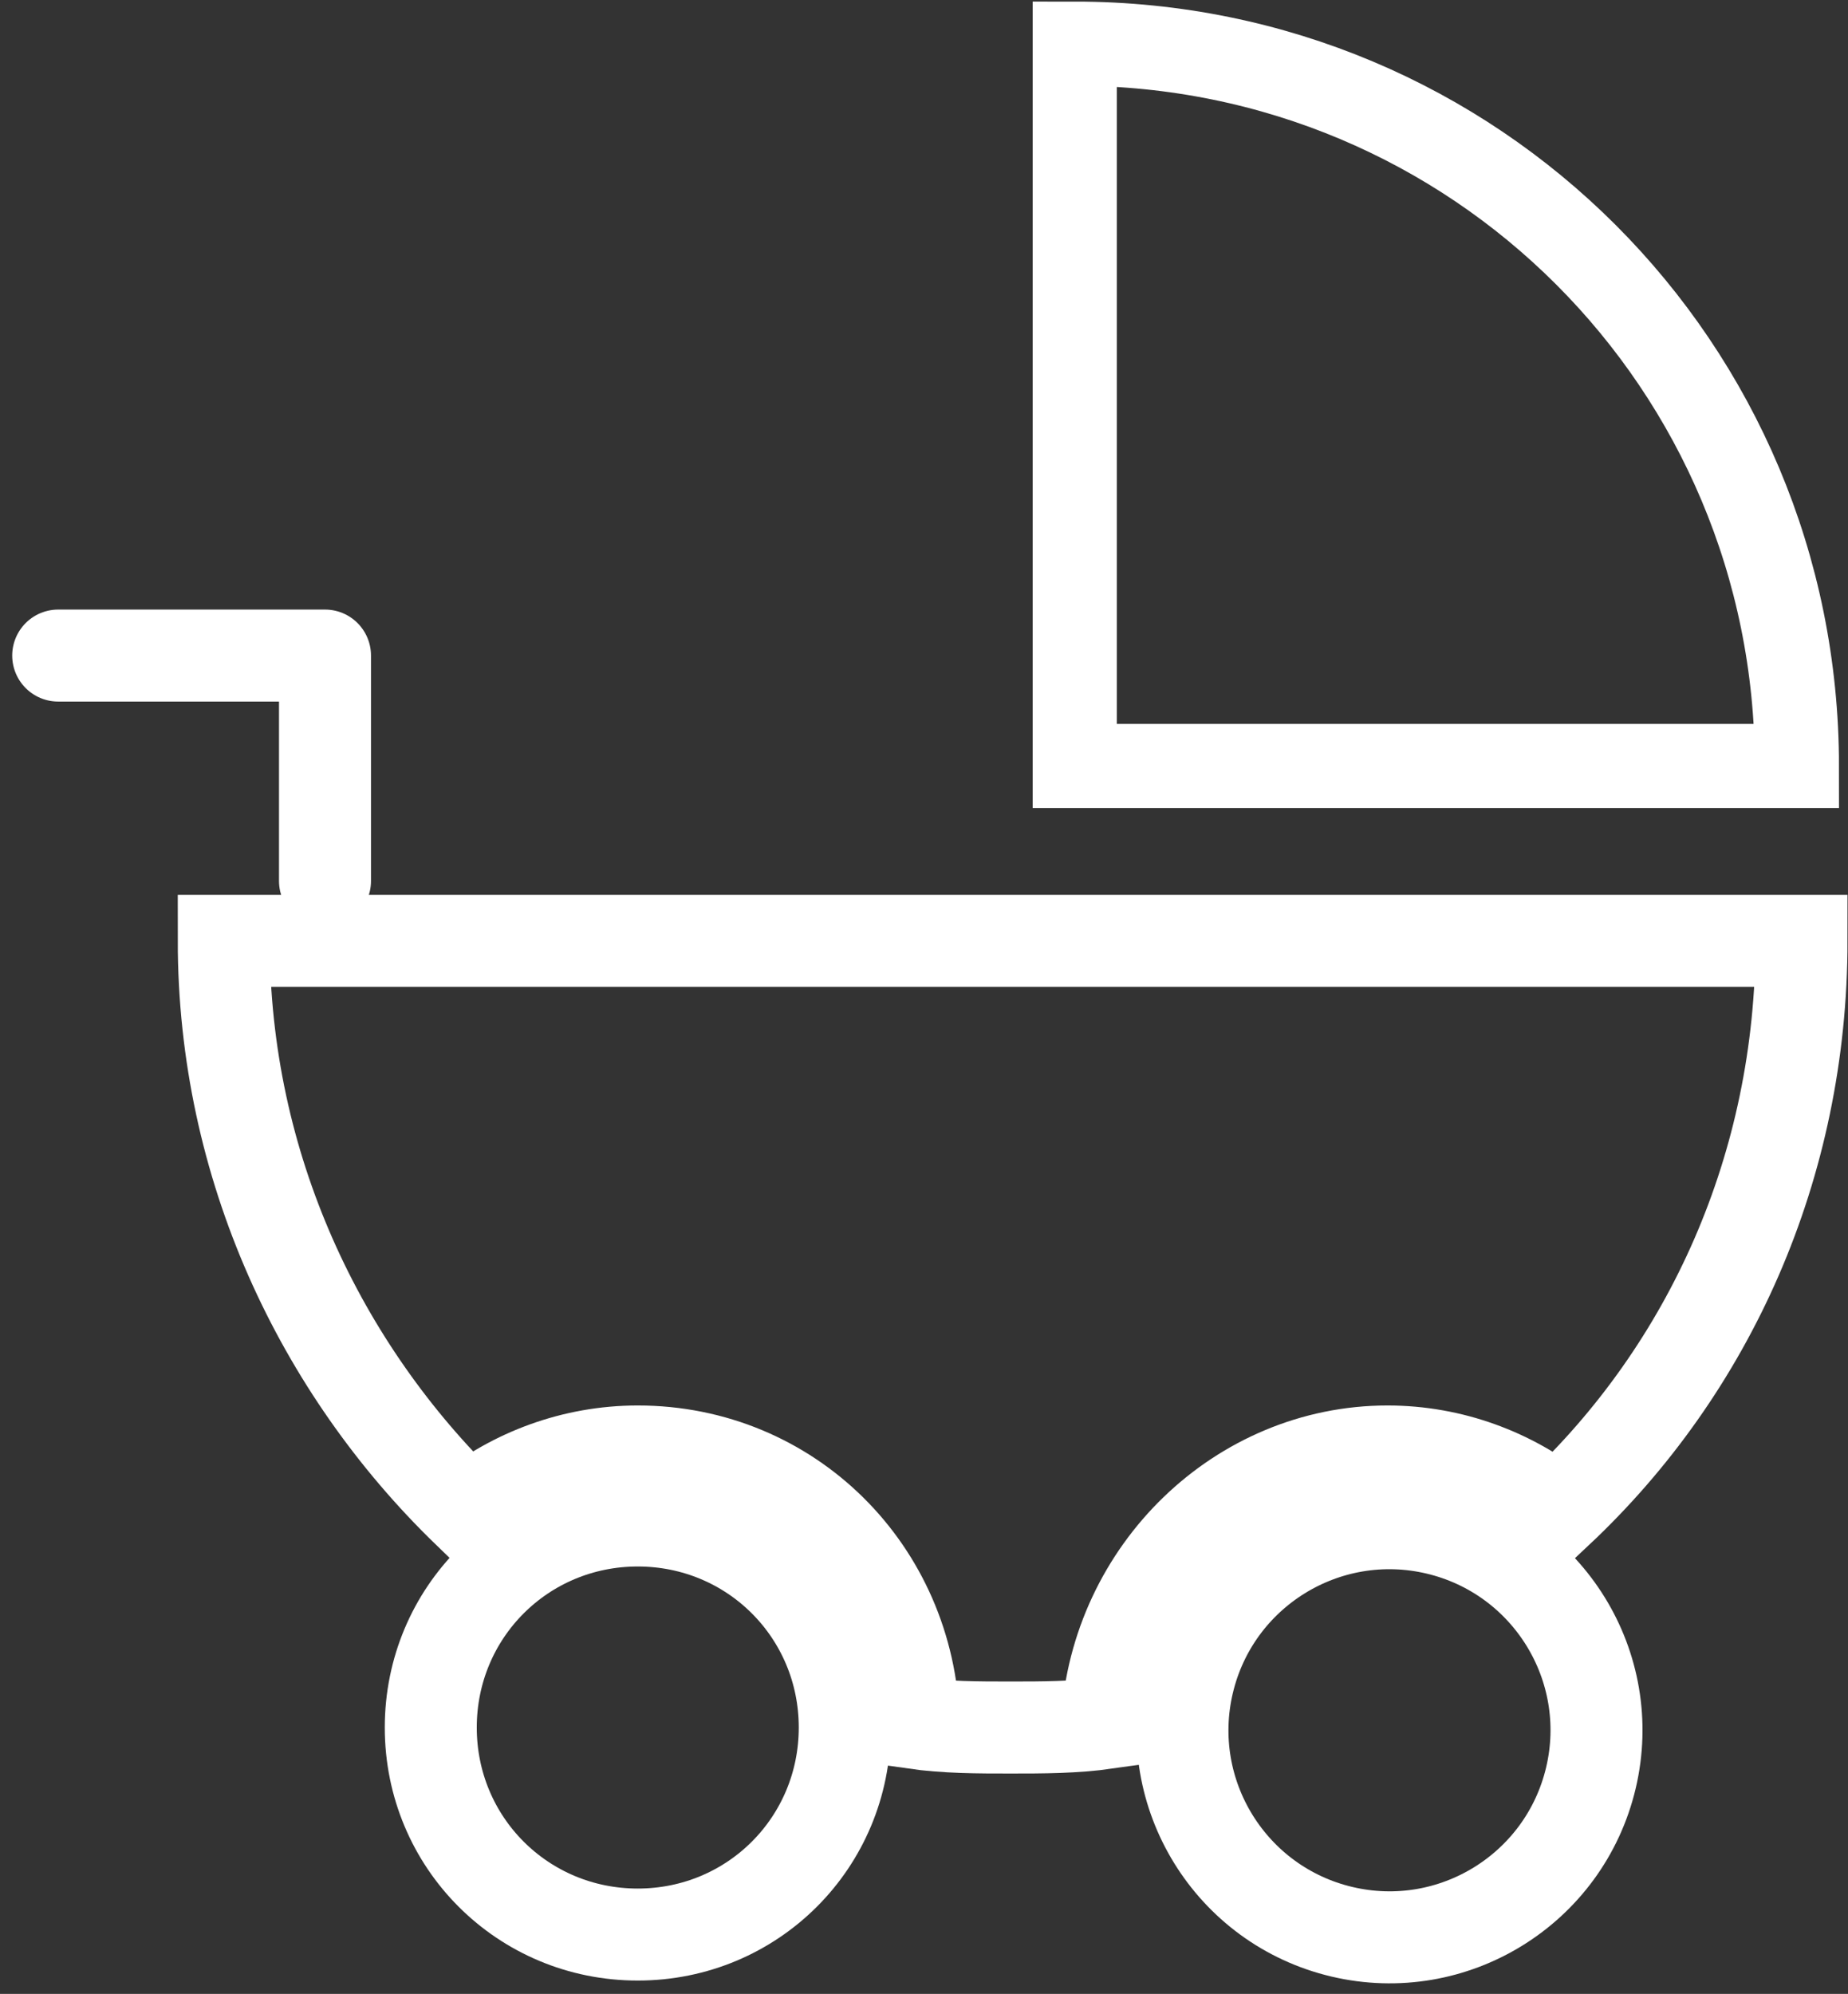
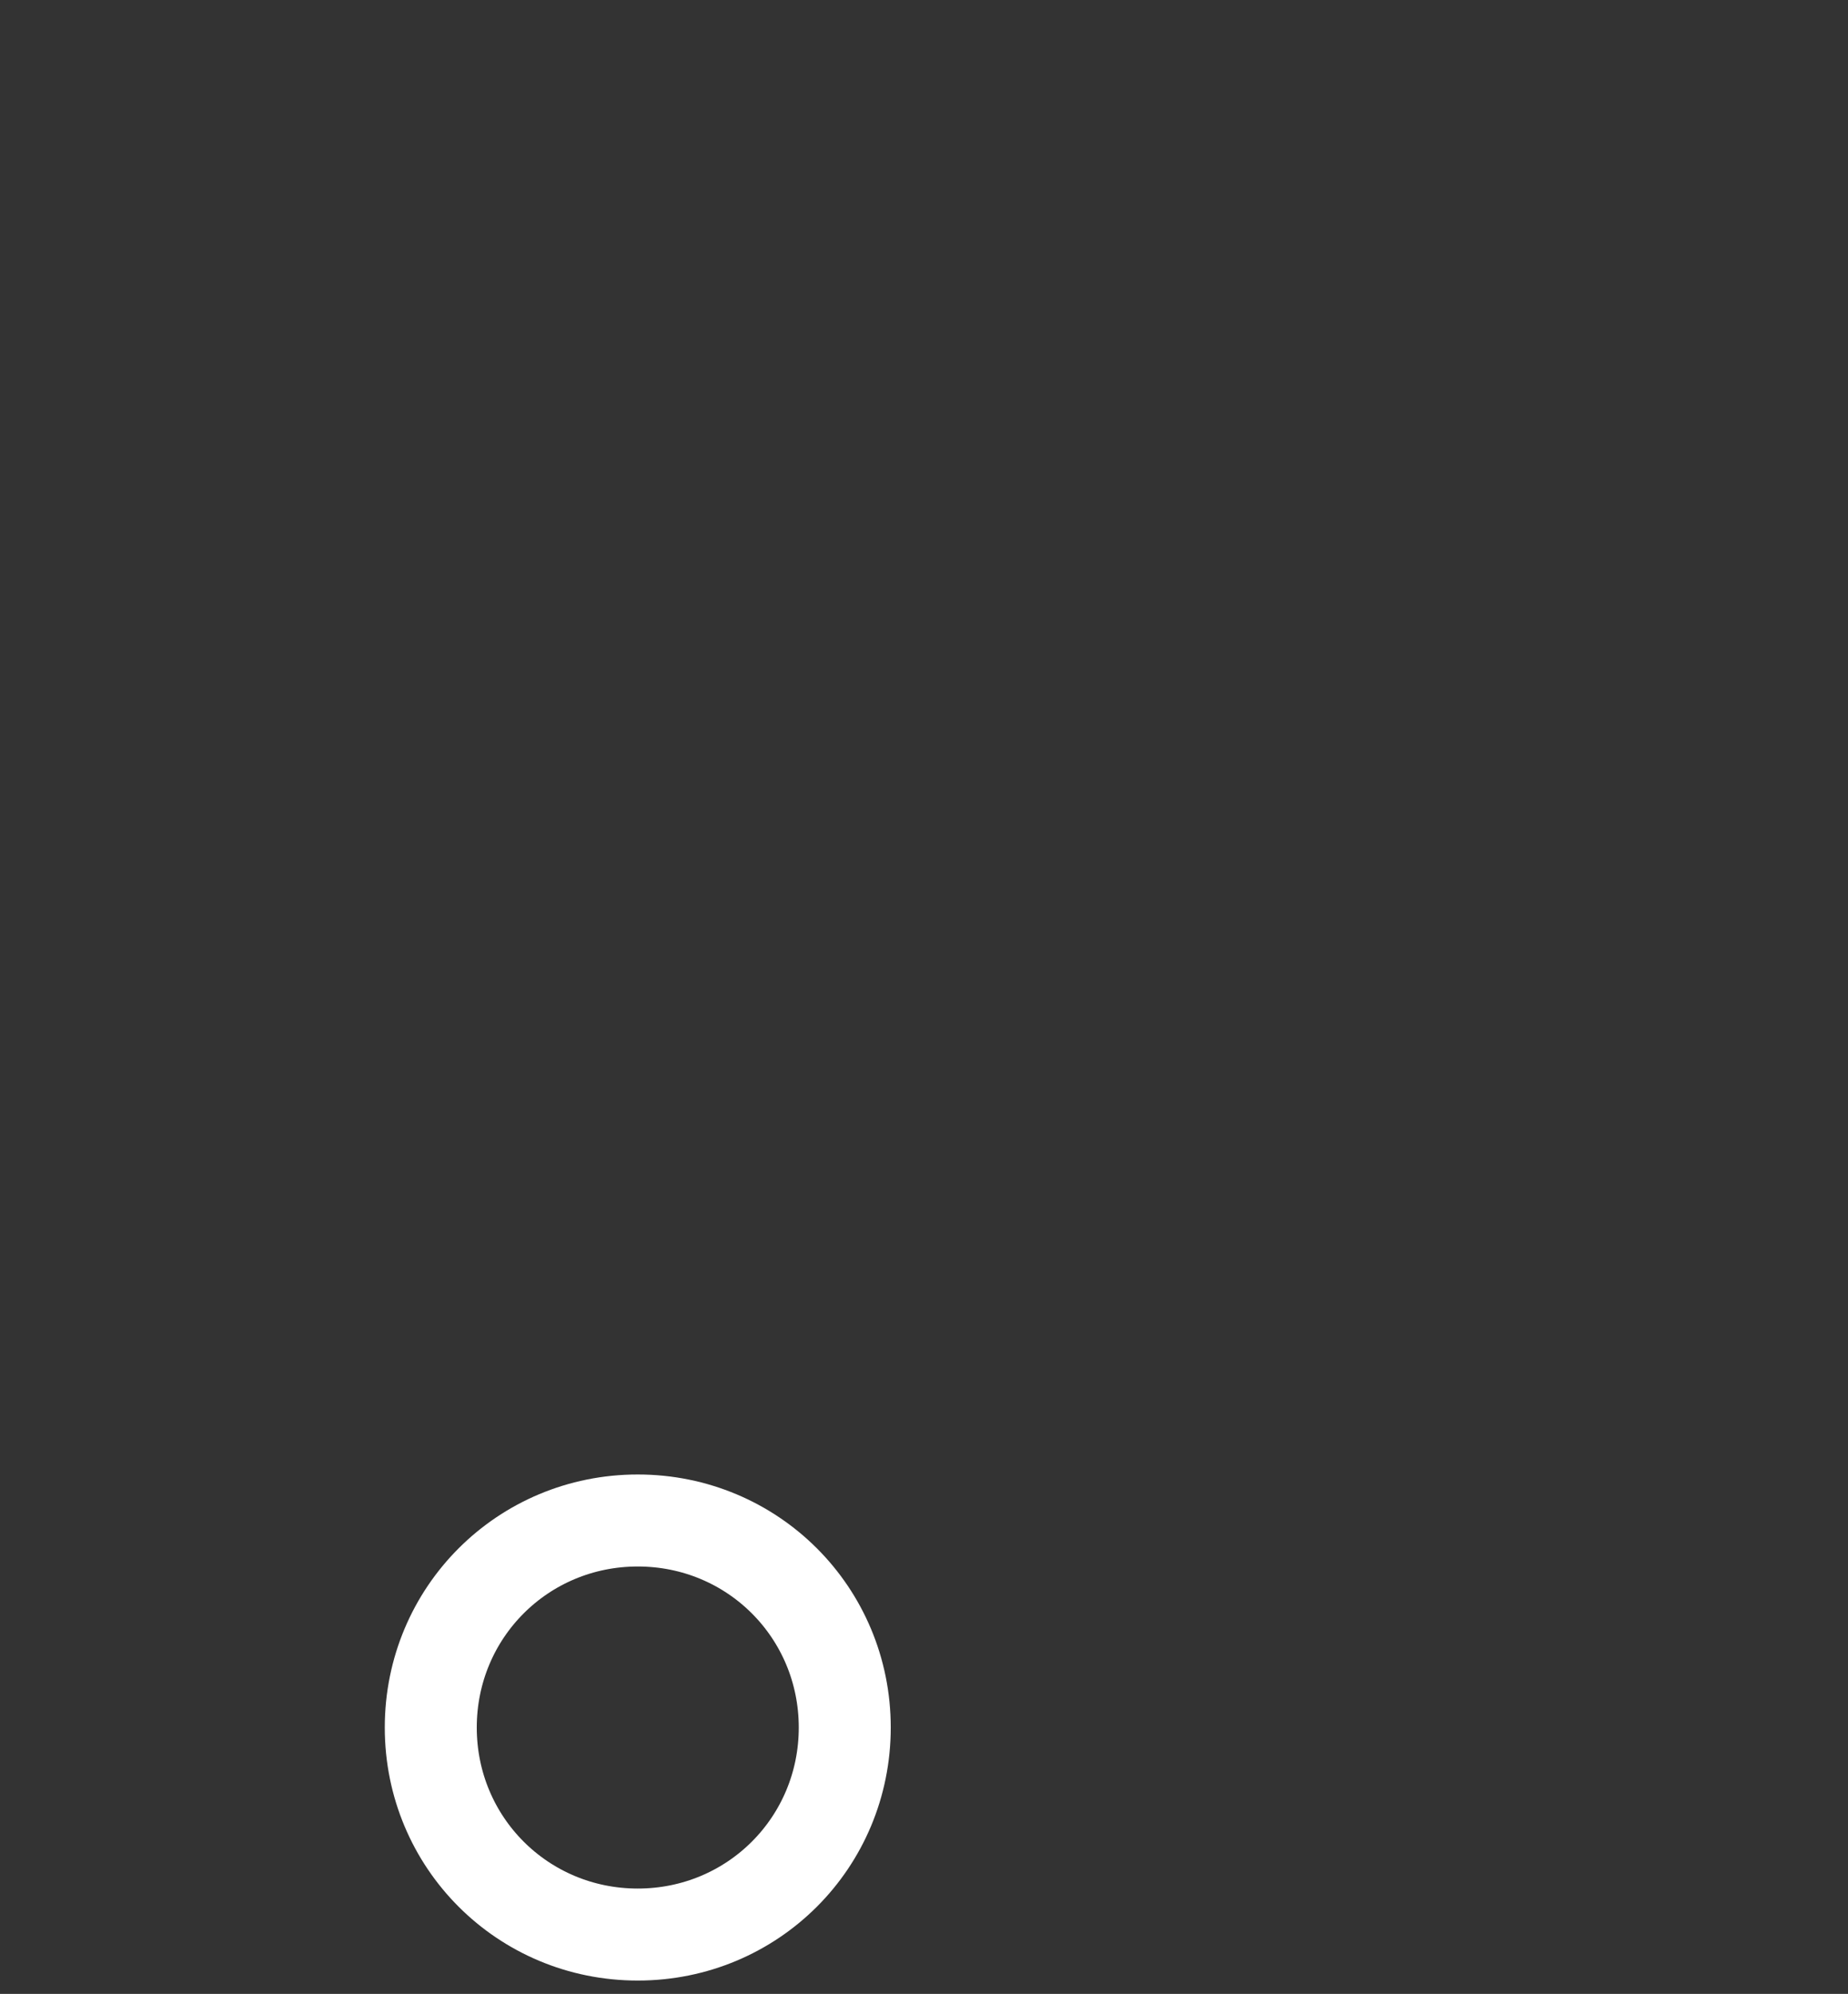
<svg xmlns="http://www.w3.org/2000/svg" width="127" height="137" viewBox="0 0 127 137" fill="none">
  <rect x="0" y="0" width="127" height="137" fill="#333333" stroke="none" />
-   <path d="M123.489 52.63C123.489 25.128 101.361 3 73.859 3V52.63H123.489Z" stroke="white" stroke-width="5.782" stroke-miterlimit="10" />
-   <path d="M4 45.044H22.335V60.533" stroke="white" stroke-width="6.322" stroke-miterlimit="10" stroke-linecap="round" stroke-linejoin="round" />
-   <path d="M95.355 99.731C99.781 99.731 103.89 101.312 107.051 103.841C117.483 94.041 123.805 80.132 123.805 64.642H15.378C15.378 80.132 22.016 94.041 32.132 103.841C35.293 101.312 39.403 99.731 43.828 99.731C54.26 99.731 62.479 107.95 62.795 118.382C65.008 118.698 67.221 118.698 69.434 118.698C71.646 118.698 73.859 118.698 76.072 118.382C76.704 107.95 85.239 99.731 95.355 99.731Z" stroke="white" stroke-width="6.322" stroke-miterlimit="10" />
  <path d="M58.054 118.698C58.054 126.601 51.731 132.923 43.829 132.923C35.926 132.923 29.604 126.601 29.604 118.698C29.604 110.795 35.926 104.473 43.829 104.473C51.731 104.473 58.054 110.795 58.054 118.698Z" stroke="white" stroke-width="6.322" stroke-miterlimit="10" />
-   <path d="M109.333 122.156C111.138 114.51 106.404 106.849 98.758 105.043C91.112 103.238 83.45 107.972 81.645 115.618C79.84 123.264 84.574 130.926 92.22 132.731C99.866 134.536 107.527 129.802 109.333 122.156Z" stroke="white" stroke-width="6.322" stroke-miterlimit="10" />
</svg>